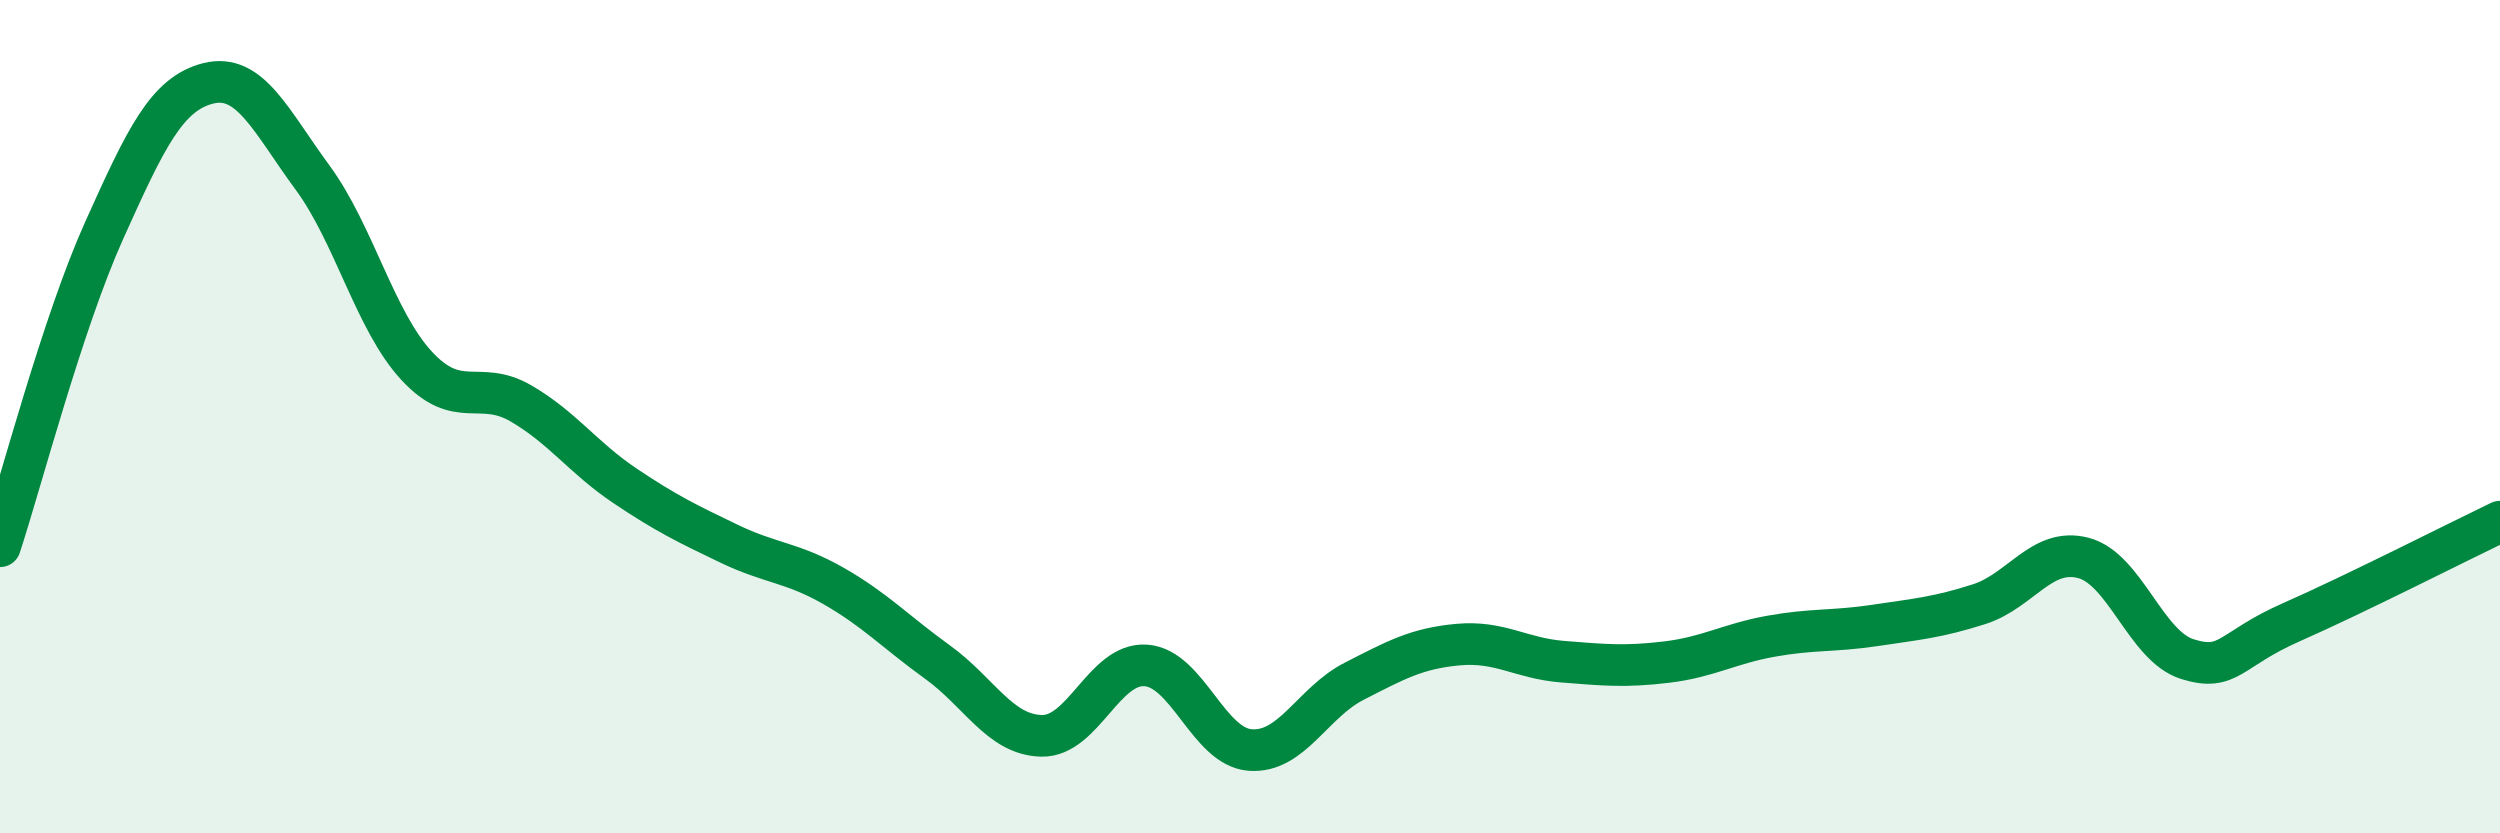
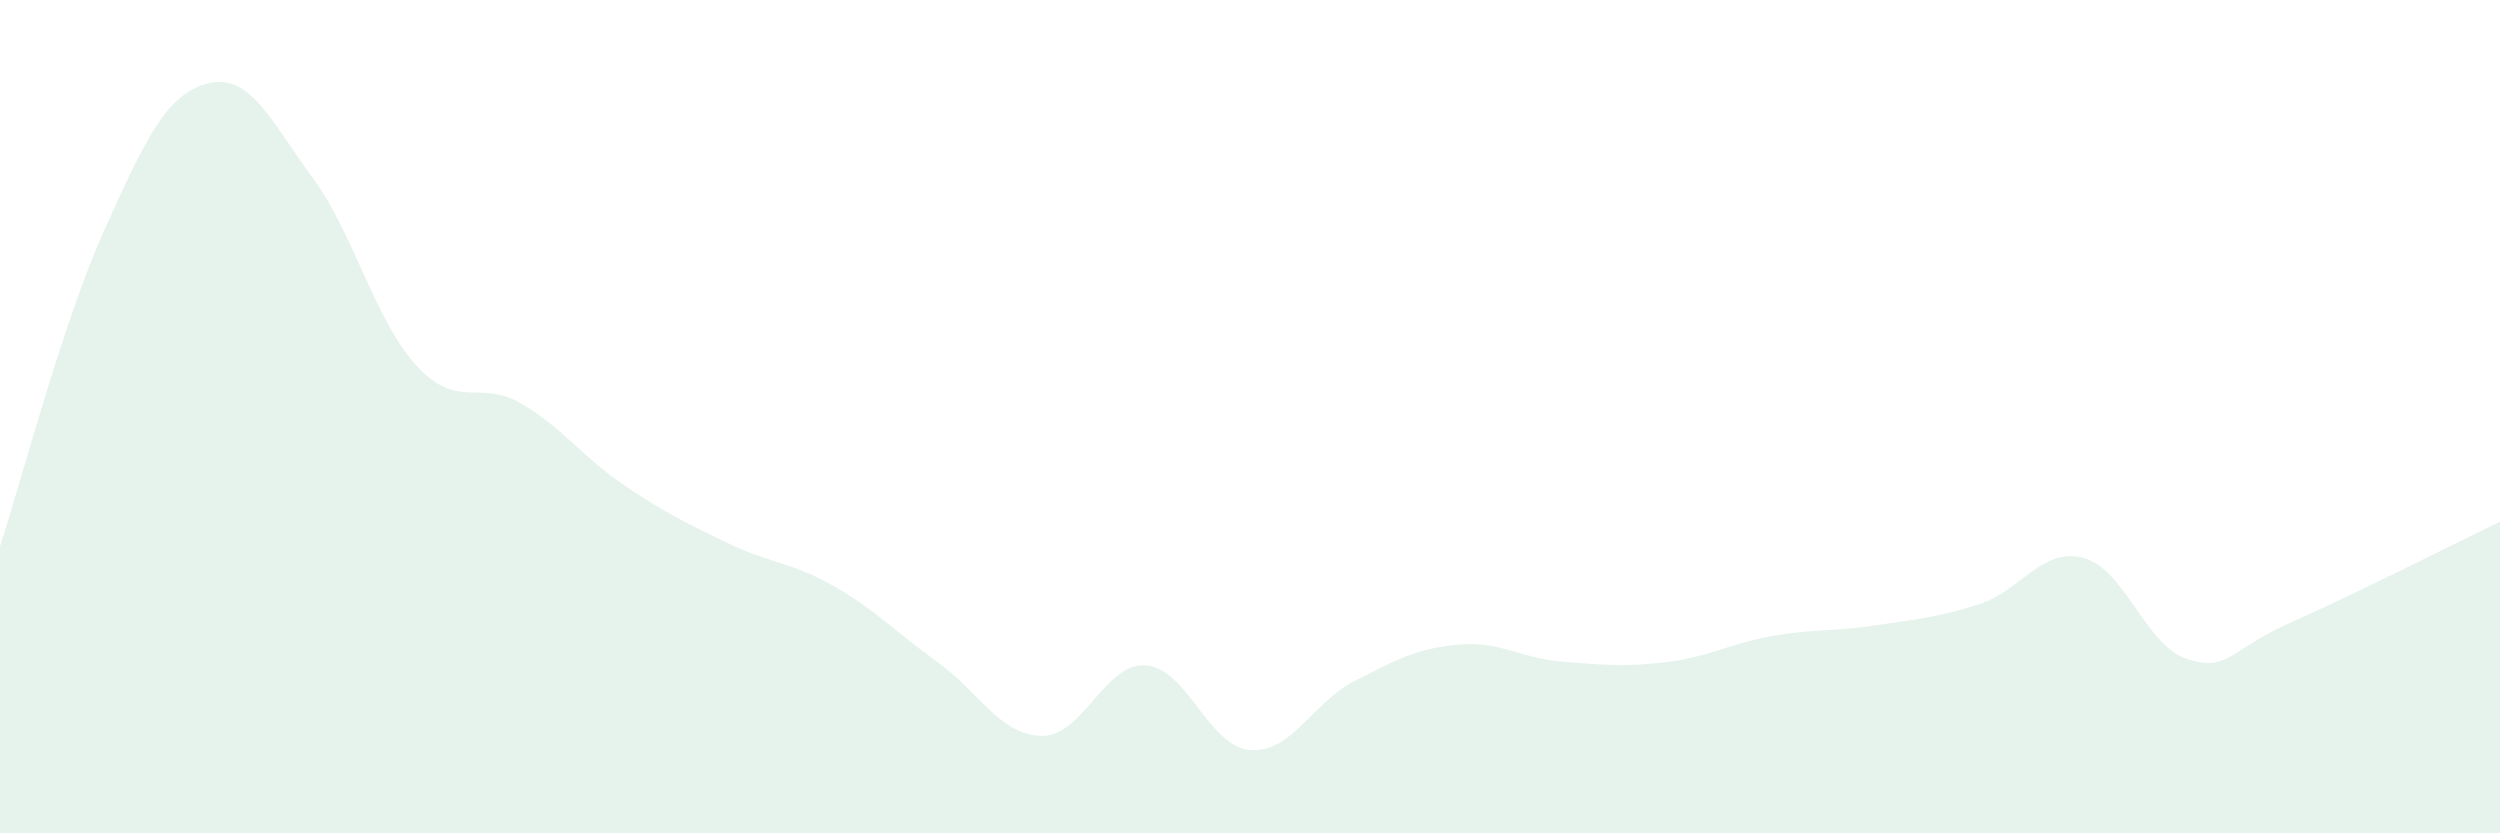
<svg xmlns="http://www.w3.org/2000/svg" width="60" height="20" viewBox="0 0 60 20">
  <path d="M 0,13.11 C 0.5,11.59 1.5,7.75 2.5,5.53 C 3.5,3.31 4,2.25 5,2 C 6,1.75 6.5,2.9 7.5,4.26 C 8.5,5.62 9,7.7 10,8.78 C 11,9.86 11.5,9.1 12.5,9.68 C 13.5,10.26 14,10.99 15,11.66 C 16,12.33 16.5,12.57 17.5,13.05 C 18.5,13.53 19,13.49 20,14.06 C 21,14.63 21.5,15.17 22.5,15.89 C 23.5,16.61 24,17.64 25,17.66 C 26,17.68 26.5,15.9 27.5,15.97 C 28.5,16.04 29,17.92 30,18 C 31,18.08 31.5,16.86 32.5,16.35 C 33.5,15.84 34,15.56 35,15.47 C 36,15.38 36.5,15.8 37.5,15.88 C 38.5,15.96 39,16.01 40,15.89 C 41,15.77 41.5,15.45 42.5,15.27 C 43.5,15.09 44,15.16 45,15.01 C 46,14.86 46.5,14.82 47.5,14.5 C 48.5,14.18 49,13.13 50,13.39 C 51,13.65 51.5,15.51 52.5,15.82 C 53.5,16.13 53.5,15.59 55,14.93 C 56.5,14.27 59,13 60,12.52L60 20L0 20Z" fill="#008740" opacity="0.1" stroke-linecap="round" stroke-linejoin="round" />
-   <path d="M 0,13.11 C 0.5,11.59 1.5,7.75 2.5,5.53 C 3.5,3.31 4,2.25 5,2 C 6,1.75 6.5,2.9 7.5,4.26 C 8.5,5.62 9,7.7 10,8.78 C 11,9.86 11.5,9.1 12.5,9.68 C 13.5,10.26 14,10.99 15,11.66 C 16,12.33 16.5,12.57 17.5,13.05 C 18.5,13.53 19,13.49 20,14.06 C 21,14.63 21.5,15.17 22.5,15.89 C 23.5,16.61 24,17.64 25,17.66 C 26,17.68 26.5,15.9 27.5,15.97 C 28.5,16.04 29,17.92 30,18 C 31,18.08 31.5,16.86 32.5,16.35 C 33.5,15.84 34,15.56 35,15.47 C 36,15.38 36.5,15.8 37.5,15.88 C 38.5,15.96 39,16.01 40,15.89 C 41,15.77 41.5,15.45 42.5,15.27 C 43.5,15.09 44,15.16 45,15.01 C 46,14.86 46.5,14.82 47.5,14.5 C 48.5,14.18 49,13.13 50,13.39 C 51,13.65 51.5,15.51 52.5,15.82 C 53.5,16.13 53.5,15.59 55,14.93 C 56.5,14.27 59,13 60,12.52" stroke="#008740" stroke-width="1" fill="none" stroke-linecap="round" stroke-linejoin="round" />
</svg>